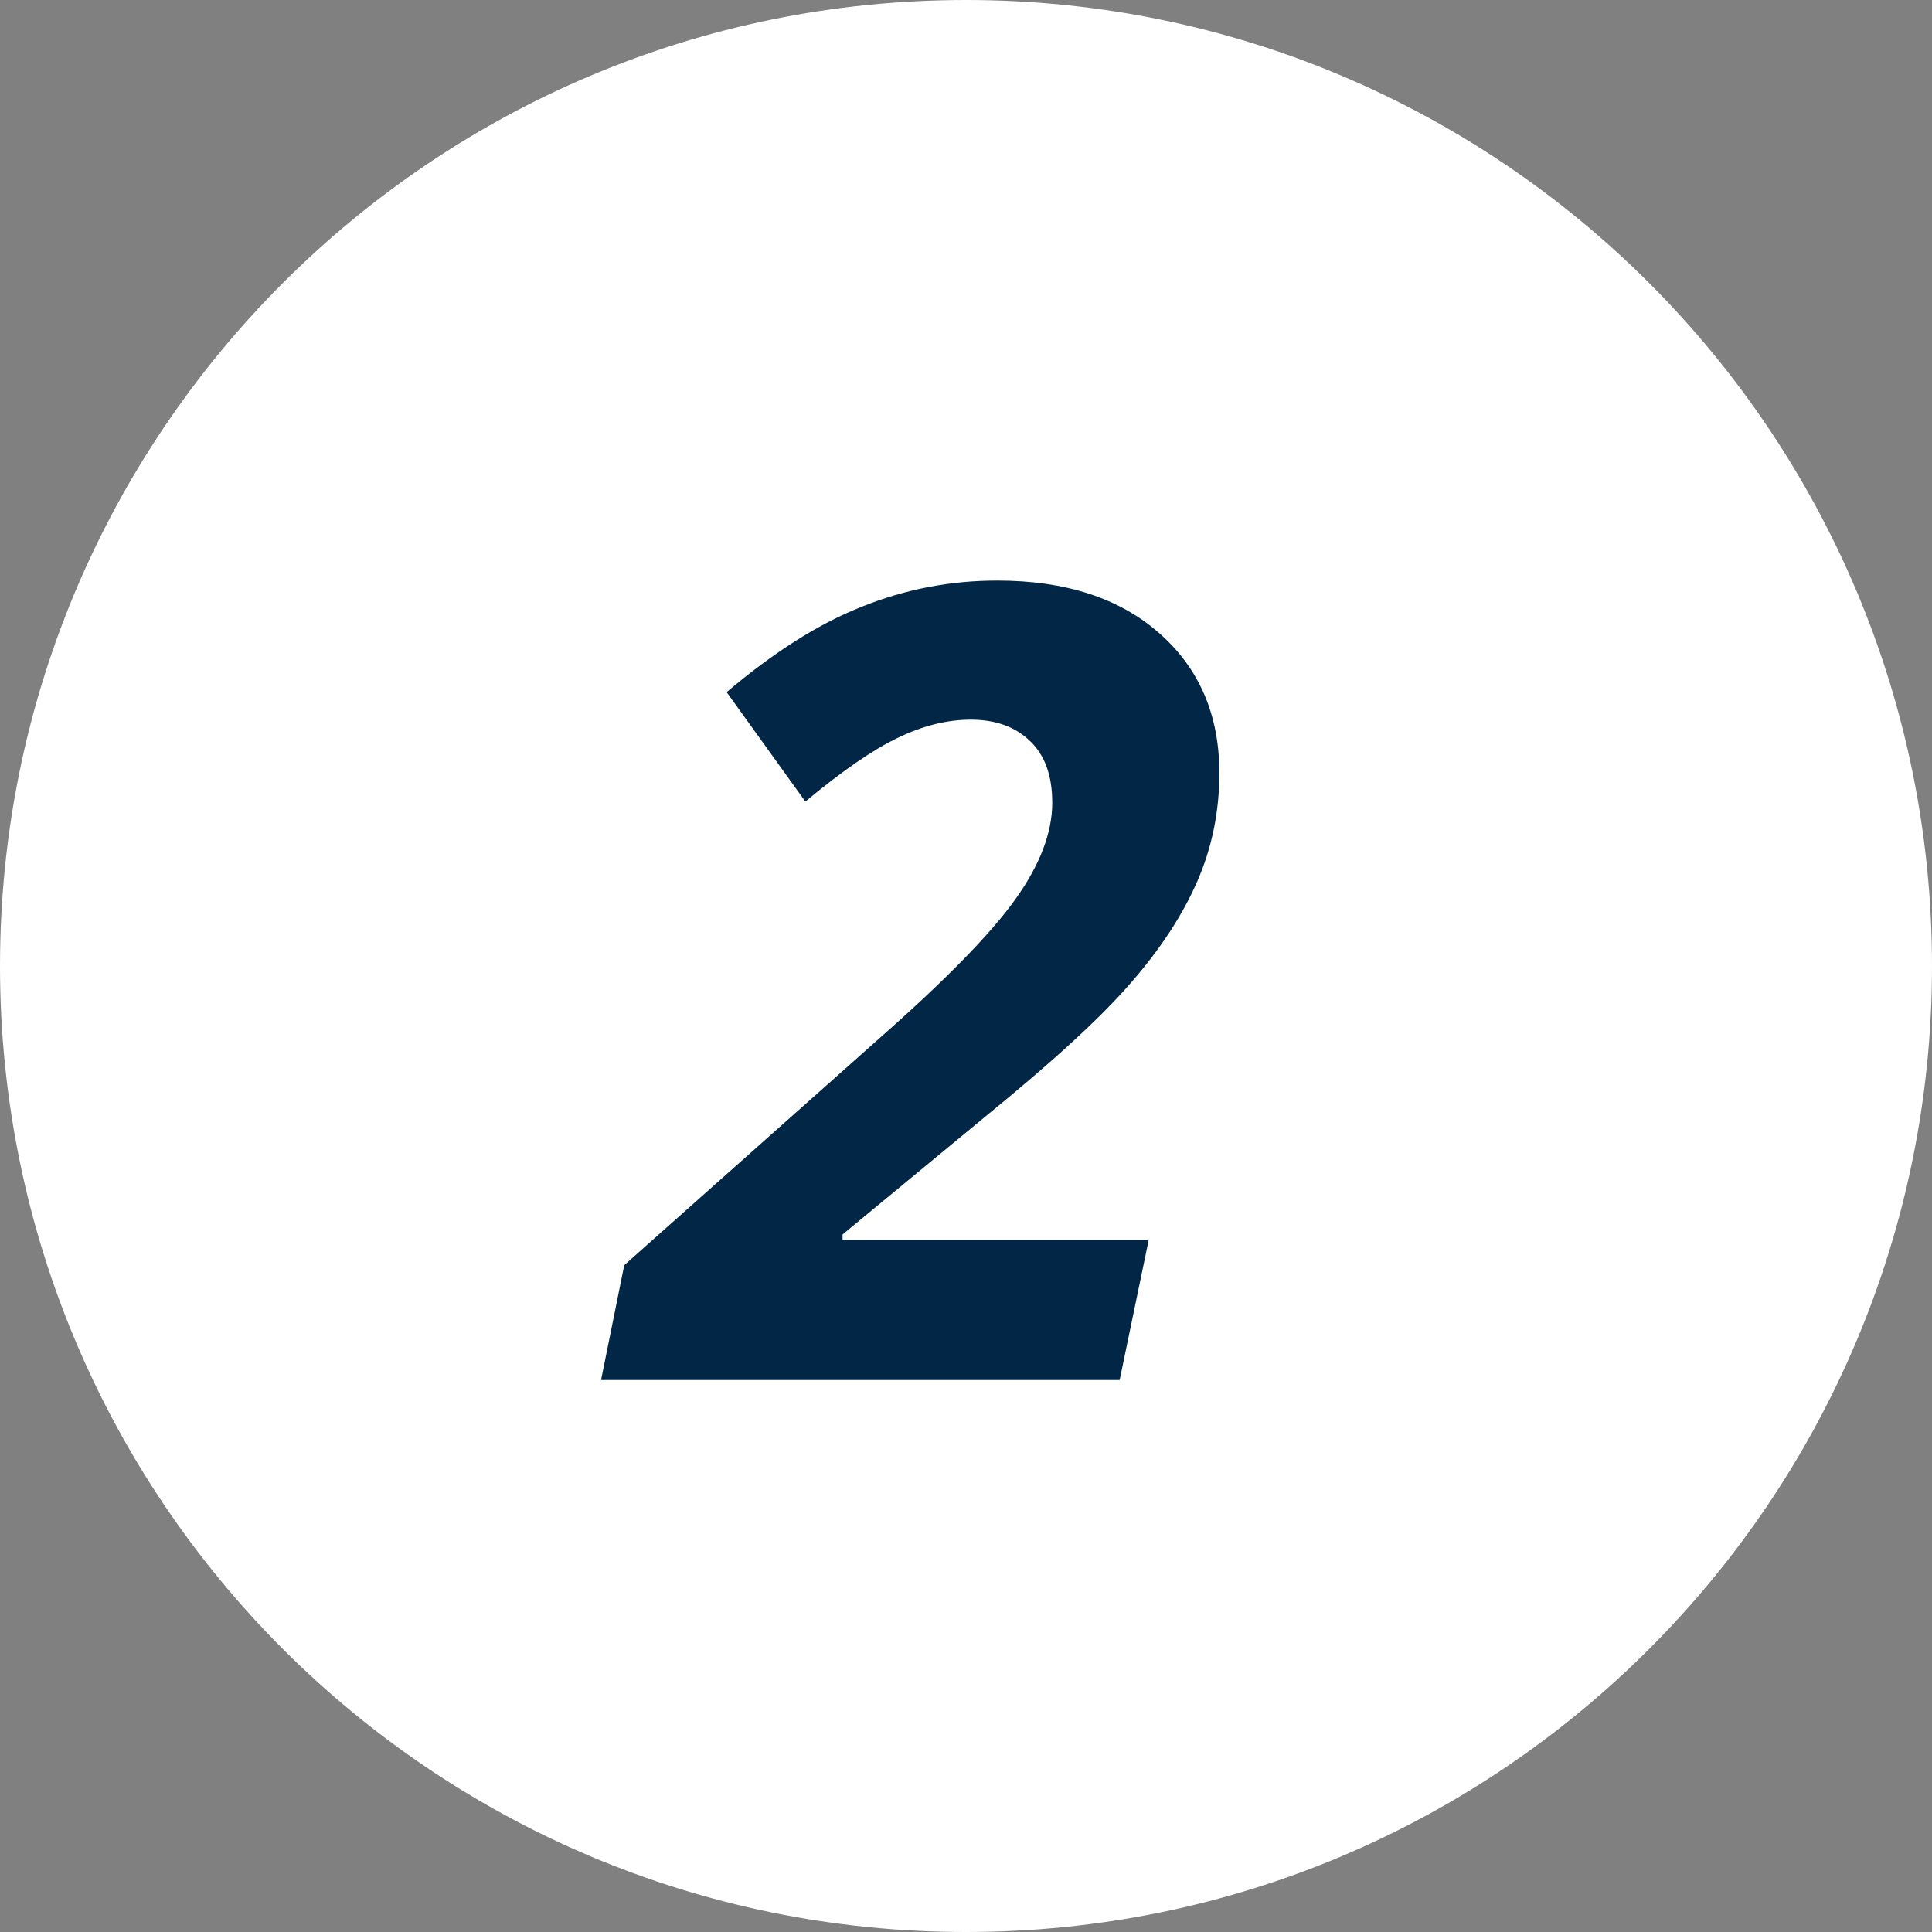
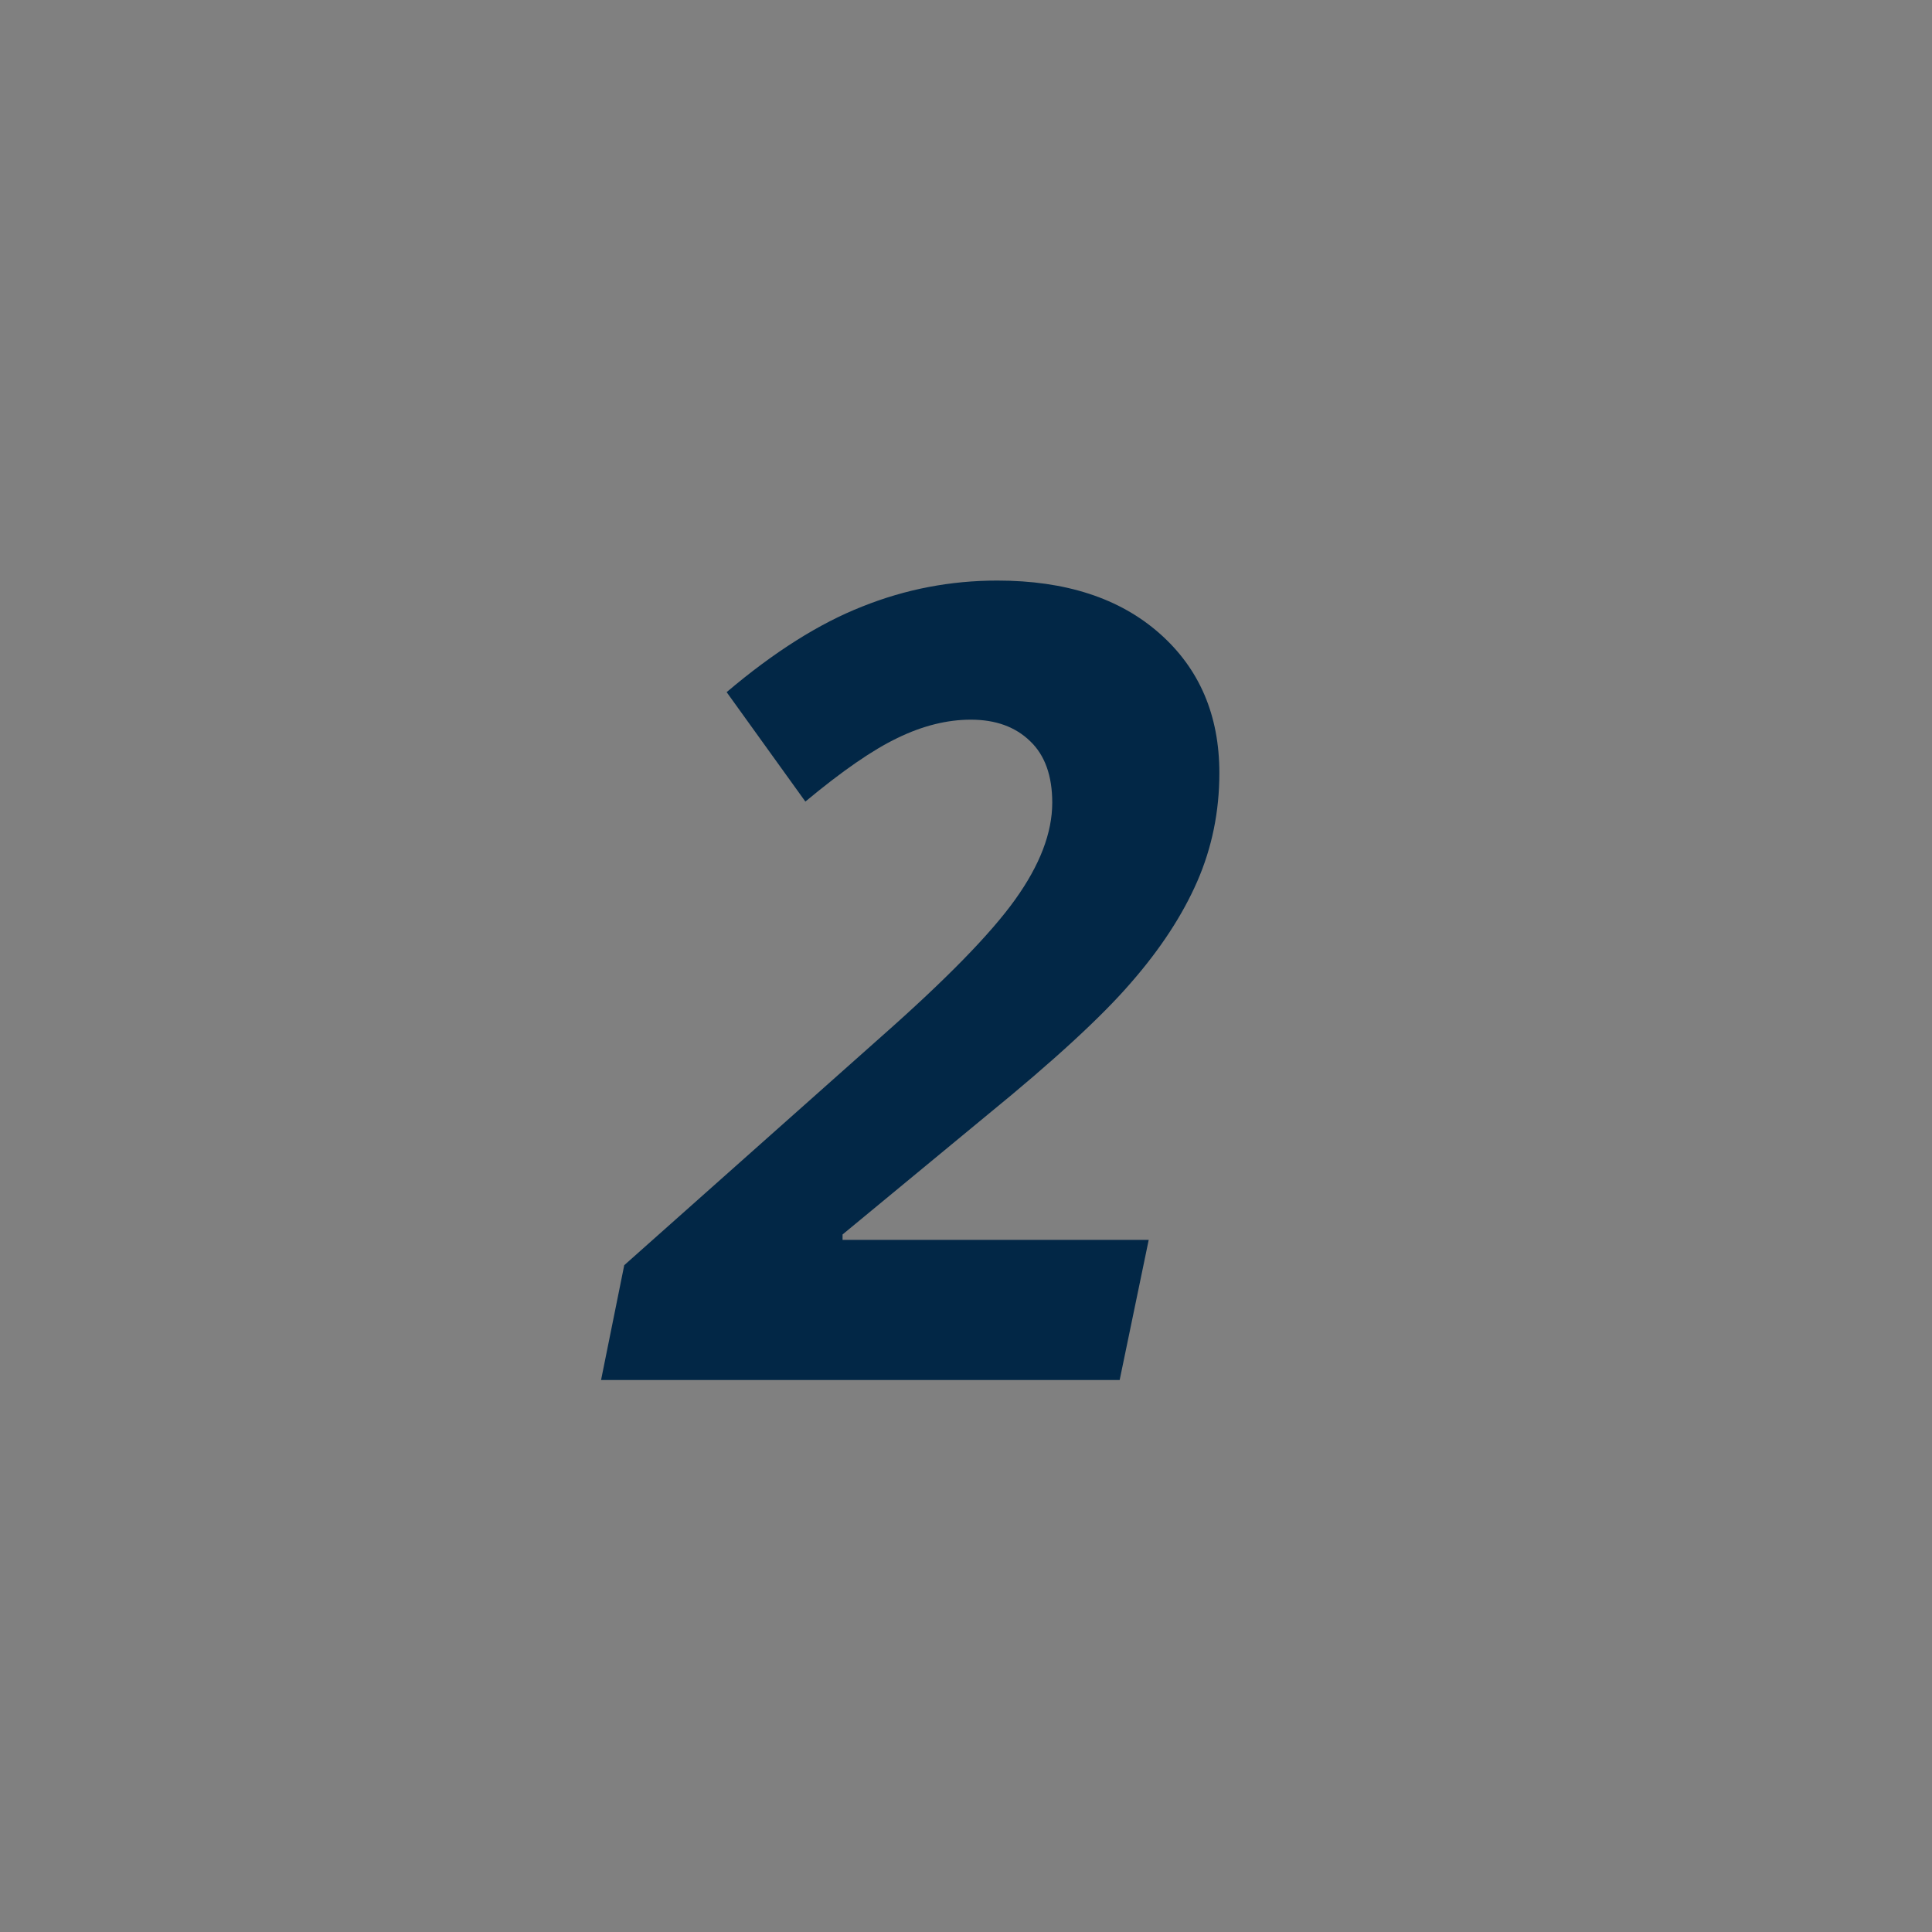
<svg xmlns="http://www.w3.org/2000/svg" width="28" height="28" viewBox="0 0 28 28" fill="none">
  <rect x="0" y="0" width="28" height="28" fill="#808080" stroke="none" />
-   <path d="M28 14C28 21.732 21.732 28 14 28C6.268 28 0 21.732 0 14C0 6.268 6.268 0 14 0C21.732 0 28 6.268 28 14Z" fill="white" />
  <path d="M16.227 20H8.711L9.047 18.336L12.773 15.023C13.711 14.195 14.357 13.534 14.711 13.039C15.07 12.539 15.25 12.07 15.25 11.633C15.25 11.242 15.143 10.945 14.93 10.742C14.716 10.534 14.43 10.43 14.07 10.43C13.727 10.43 13.372 10.518 13.008 10.695C12.648 10.867 12.203 11.175 11.672 11.617L10.531 10.031C11.219 9.448 11.875 9.034 12.5 8.789C13.125 8.539 13.776 8.414 14.453 8.414C15.443 8.414 16.227 8.669 16.805 9.18C17.383 9.69 17.672 10.365 17.672 11.203C17.672 11.76 17.565 12.284 17.352 12.773C17.138 13.263 16.818 13.753 16.391 14.242C15.969 14.732 15.276 15.37 14.312 16.156L12.211 17.891V17.969H16.648L16.227 20Z" fill="#022746" />
</svg>